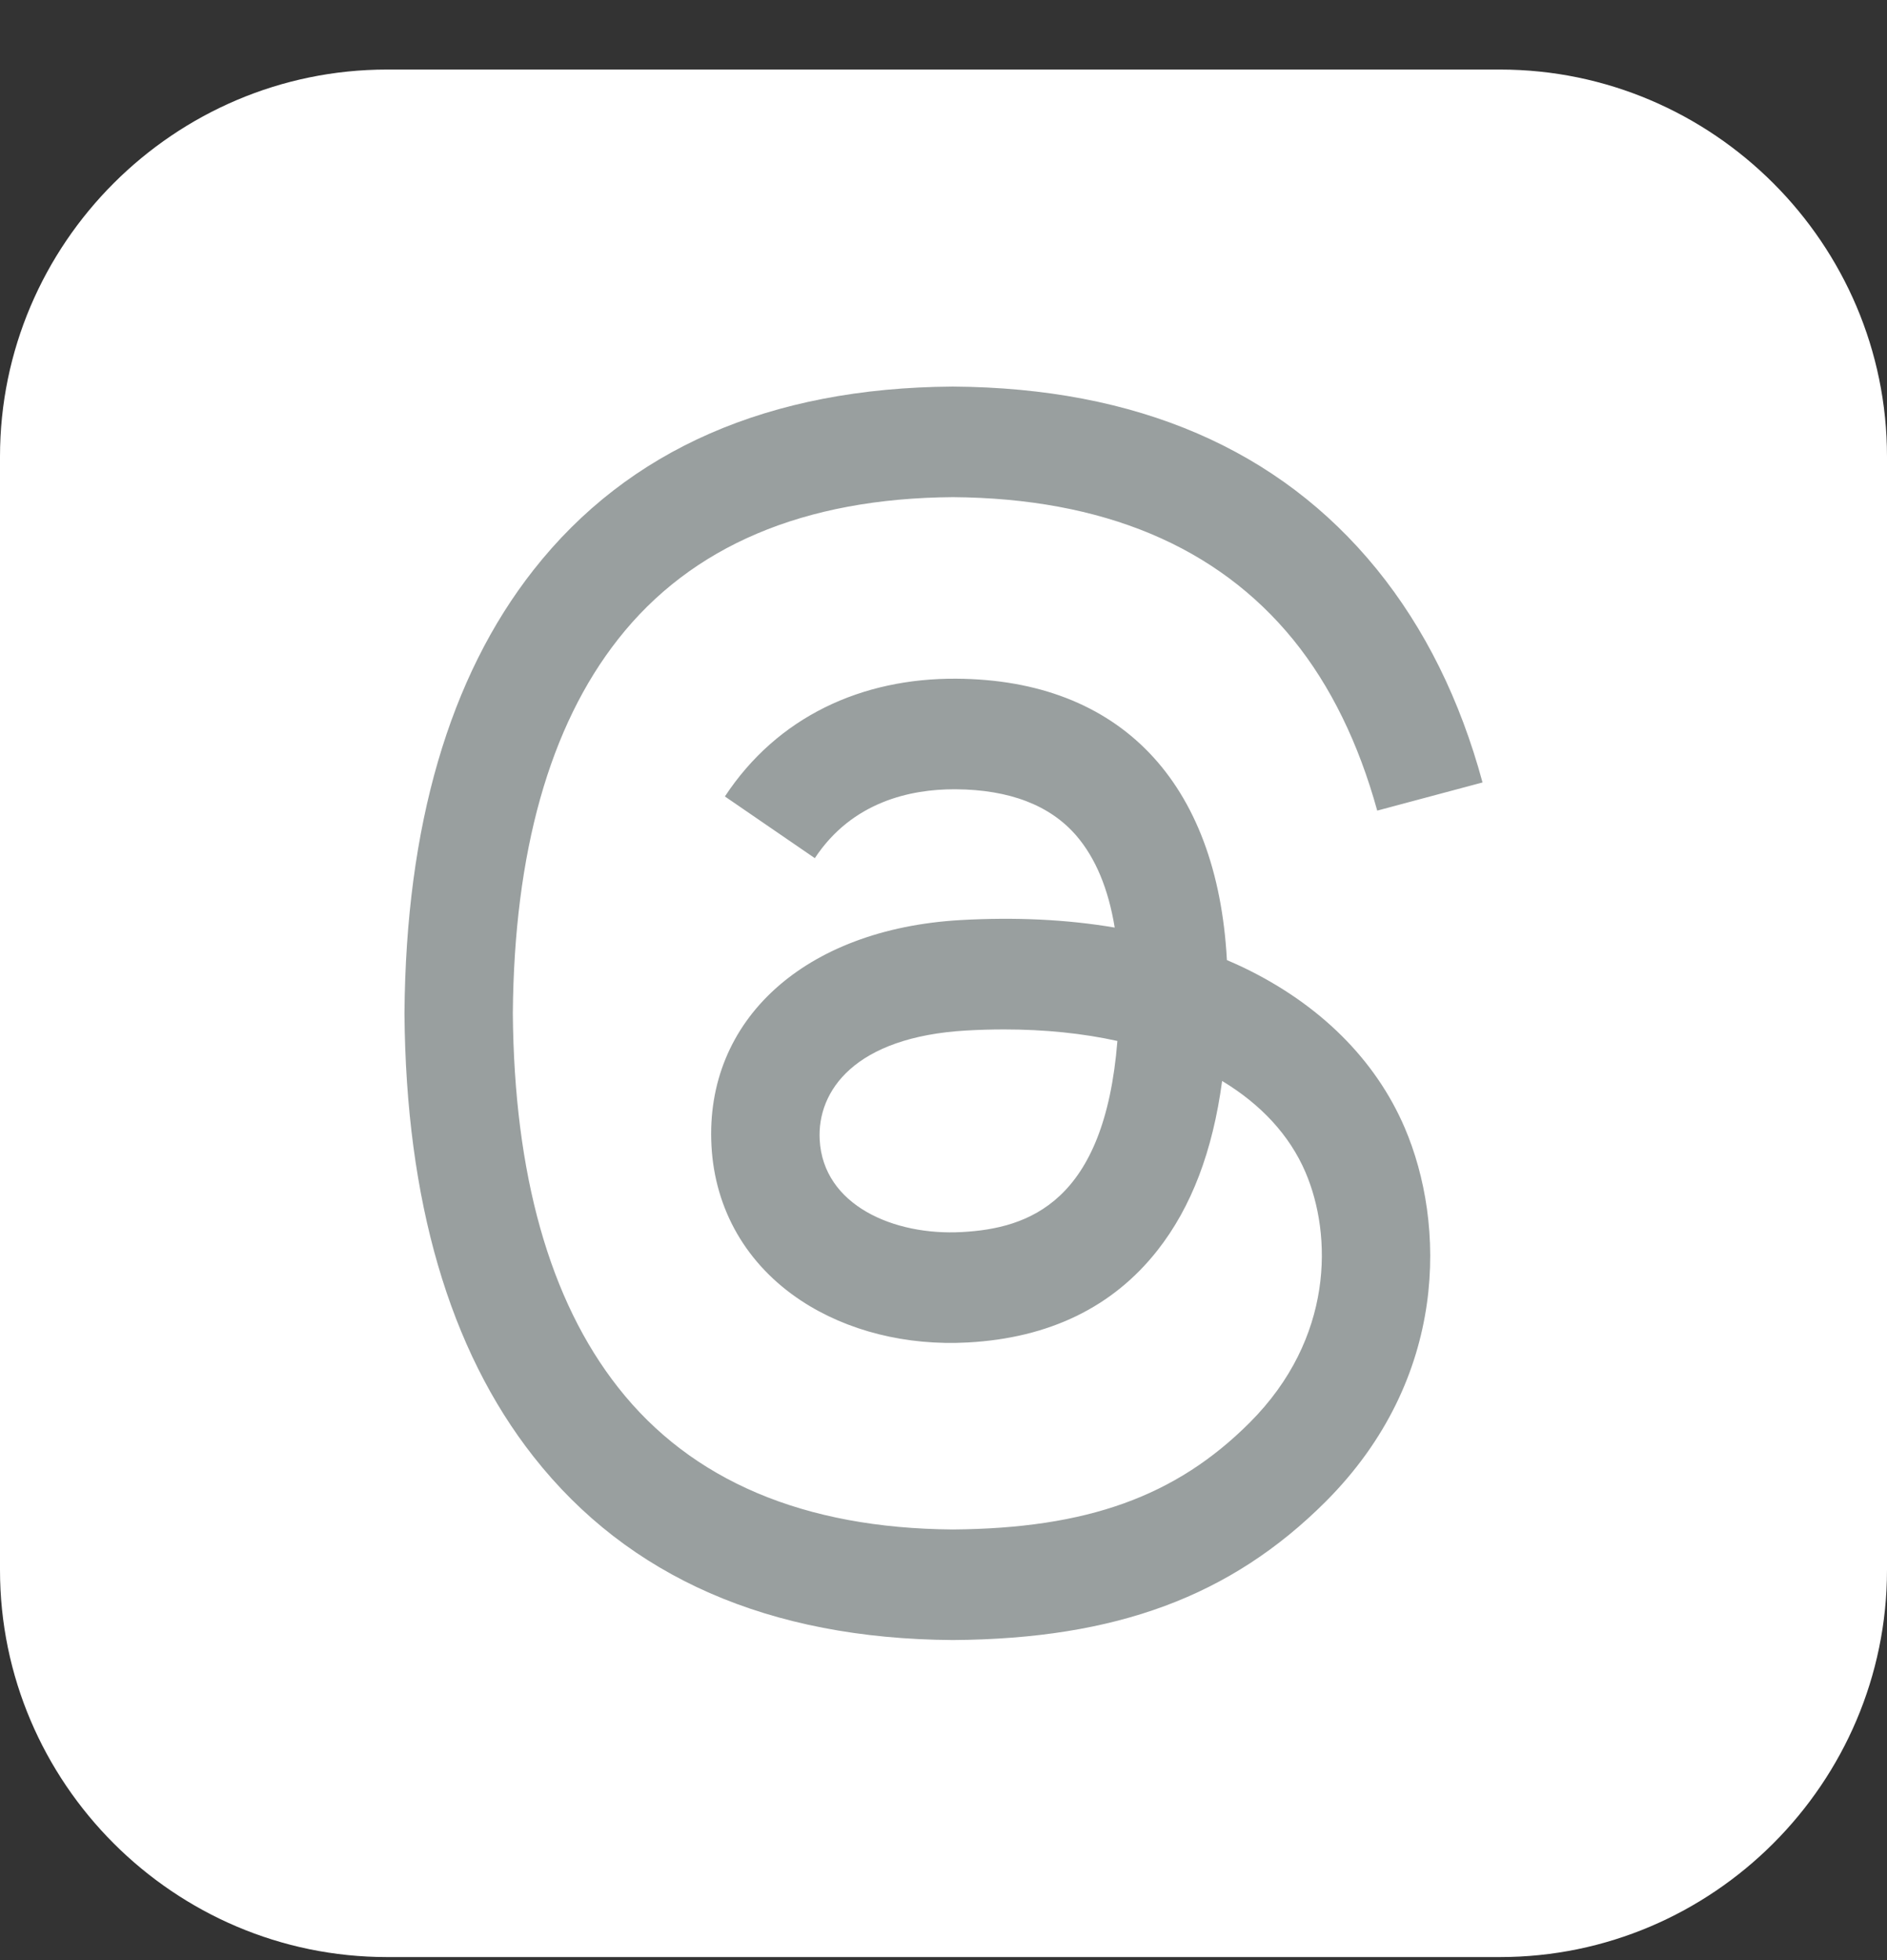
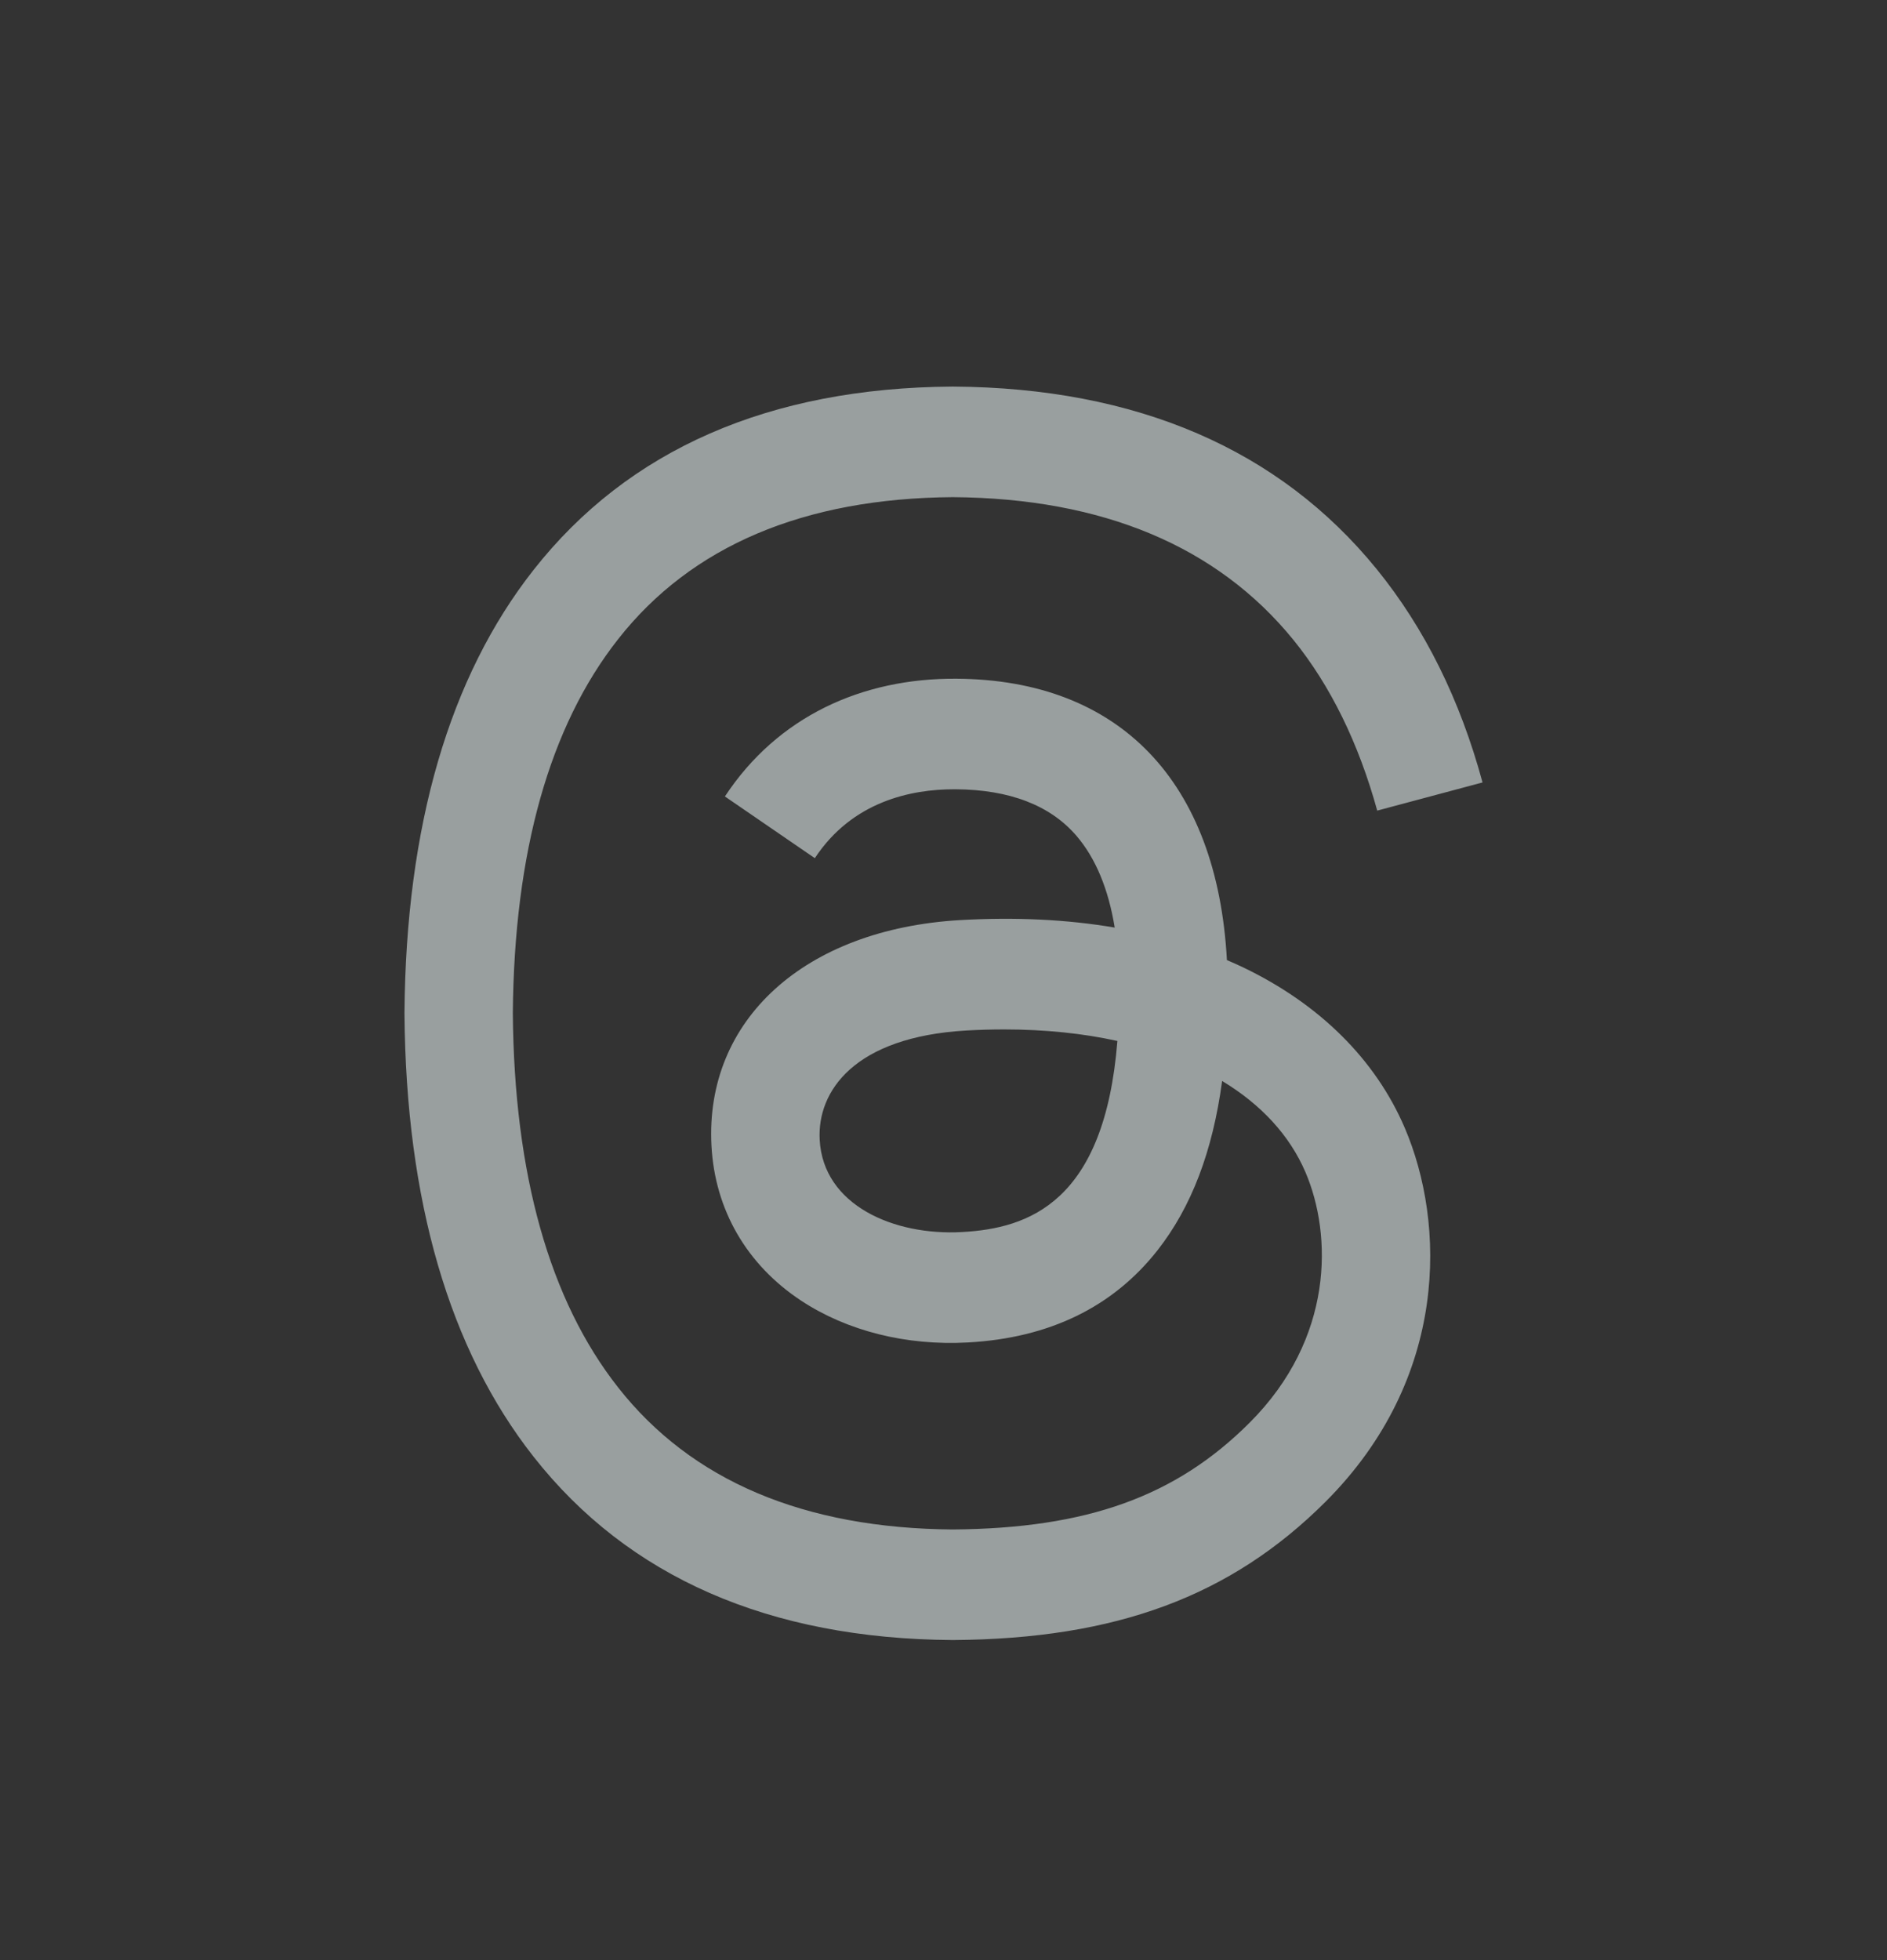
<svg xmlns="http://www.w3.org/2000/svg" width="26" height="27" viewBox="0 0 26 27" fill="none">
  <rect x="0" y="0" width="26" height="27" fill="#333333" stroke="none" />
  <g clip-path="url(#clip0_2043_902)">
-     <path fill-rule="evenodd" clip-rule="evenodd" d="M5.332 0.958H20.668C23.601 0.958 26 3.357 26 6.29V21.626C26 24.559 23.601 26.958 20.668 26.958H5.332C2.399 26.958 0 24.559 0 21.626V6.29C0 3.357 2.399 0.958 5.332 0.958Z" fill="white" />
    <path d="M17.132 13.327C17.057 13.292 16.982 13.257 16.905 13.225C16.772 10.769 15.43 9.363 13.177 9.349C11.877 9.34 10.713 9.87 9.988 10.971L11.227 11.821C11.743 11.039 12.552 10.872 13.147 10.872H13.168C13.909 10.877 14.47 11.092 14.832 11.513C15.095 11.82 15.272 12.243 15.359 12.777C14.701 12.665 13.99 12.631 13.23 12.674C11.088 12.798 9.71 14.047 9.803 15.783C9.85 16.664 10.288 17.421 11.038 17.916C11.672 18.334 12.488 18.539 13.336 18.492C14.457 18.431 15.335 18.004 15.949 17.222C16.415 16.629 16.709 15.859 16.839 14.89C17.373 15.212 17.768 15.636 17.987 16.146C18.358 17.012 18.38 18.436 17.218 19.597C16.201 20.614 14.977 21.054 13.128 21.068C11.076 21.053 9.525 20.395 8.517 19.112C7.572 17.912 7.084 16.178 7.066 13.958C7.084 11.738 7.572 10.004 8.517 8.804C9.525 7.521 11.076 6.863 13.128 6.848C15.194 6.863 16.772 7.525 17.82 8.813C18.333 9.445 18.72 10.239 18.976 11.166L20.427 10.778C20.118 9.638 19.631 8.655 18.969 7.84C17.626 6.189 15.663 5.342 13.133 5.325H13.123C10.598 5.342 8.656 6.192 7.352 7.85C6.191 9.325 5.593 11.378 5.573 13.952V13.964C5.593 16.538 6.191 18.591 7.352 20.066C8.656 21.724 10.598 22.574 13.123 22.591H13.133C15.378 22.576 16.96 21.988 18.264 20.686C19.969 18.982 19.917 16.846 19.355 15.535C18.952 14.595 18.183 13.832 17.132 13.327ZM13.256 16.971C12.318 17.024 11.342 16.603 11.294 15.7C11.258 15.031 11.77 14.284 13.314 14.195C13.491 14.185 13.664 14.18 13.834 14.18C14.395 14.18 14.92 14.234 15.396 14.339C15.219 16.56 14.176 16.921 13.256 16.971Z" fill="#999F9F" />
  </g>
  <defs>
    <clipPath id="clip0_2043_902">
      <rect width="26" height="26" fill="white" transform="translate(0 0.958)" />
    </clipPath>
  </defs>
</svg>